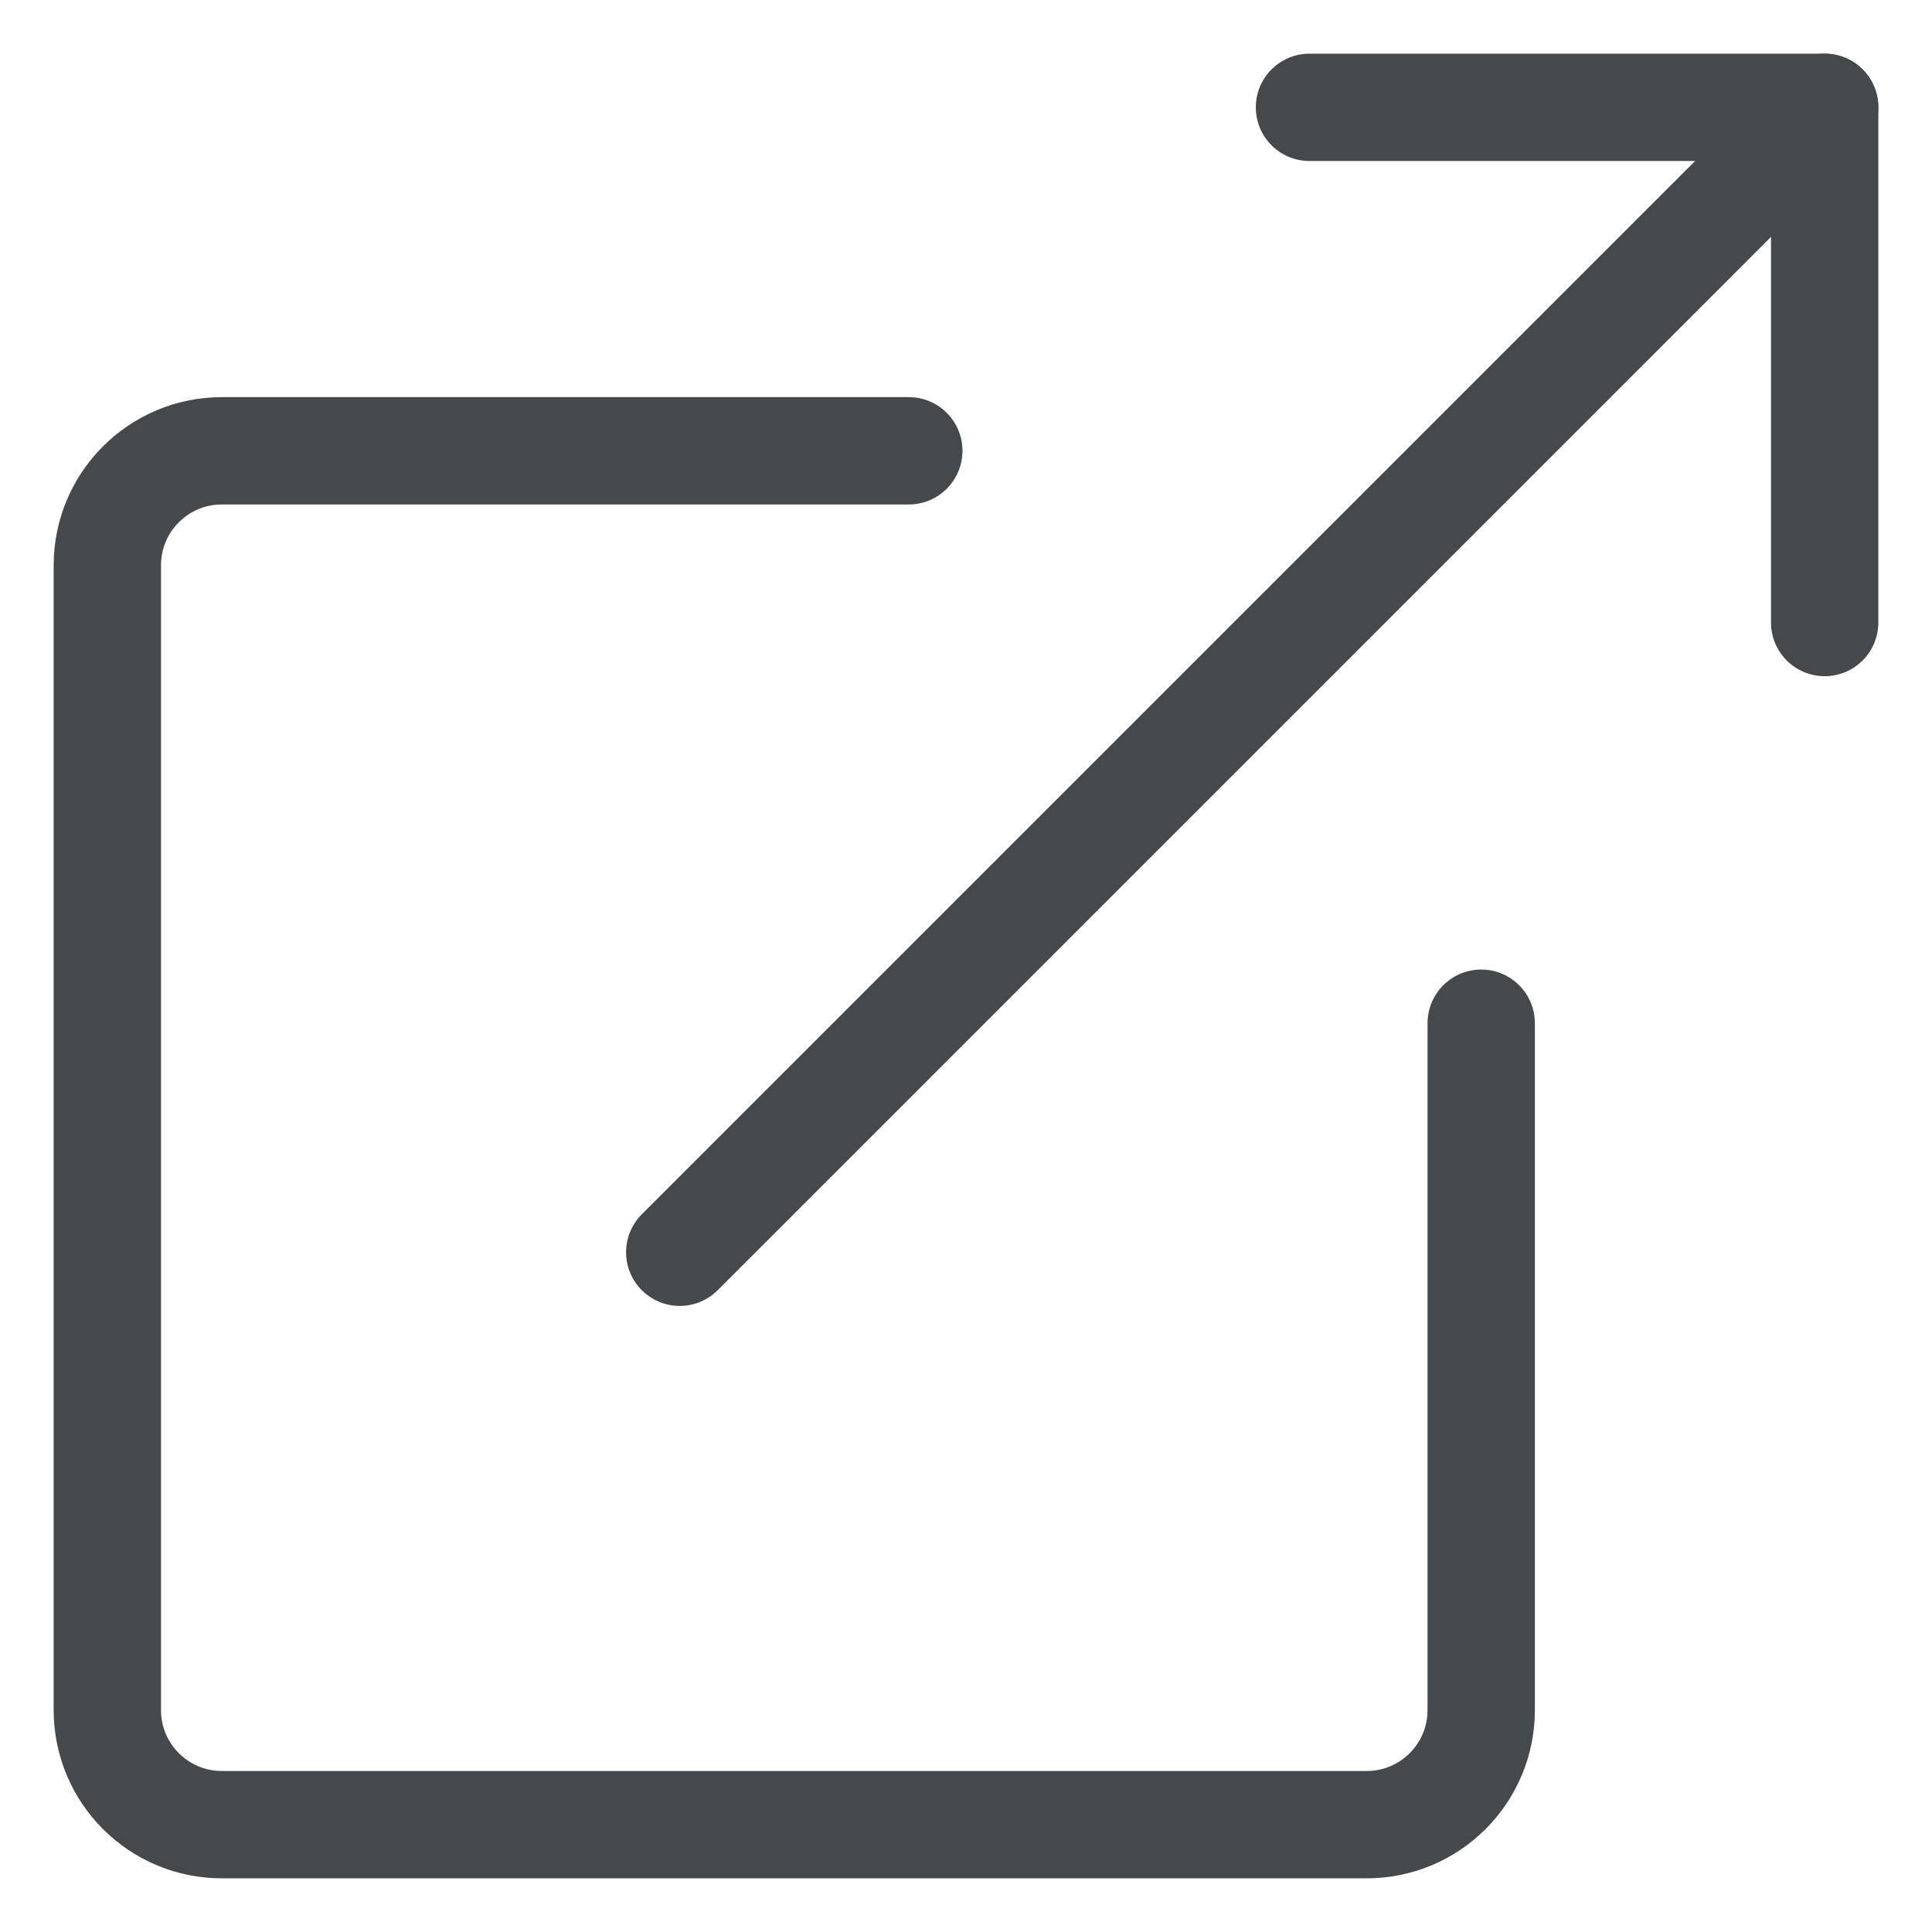
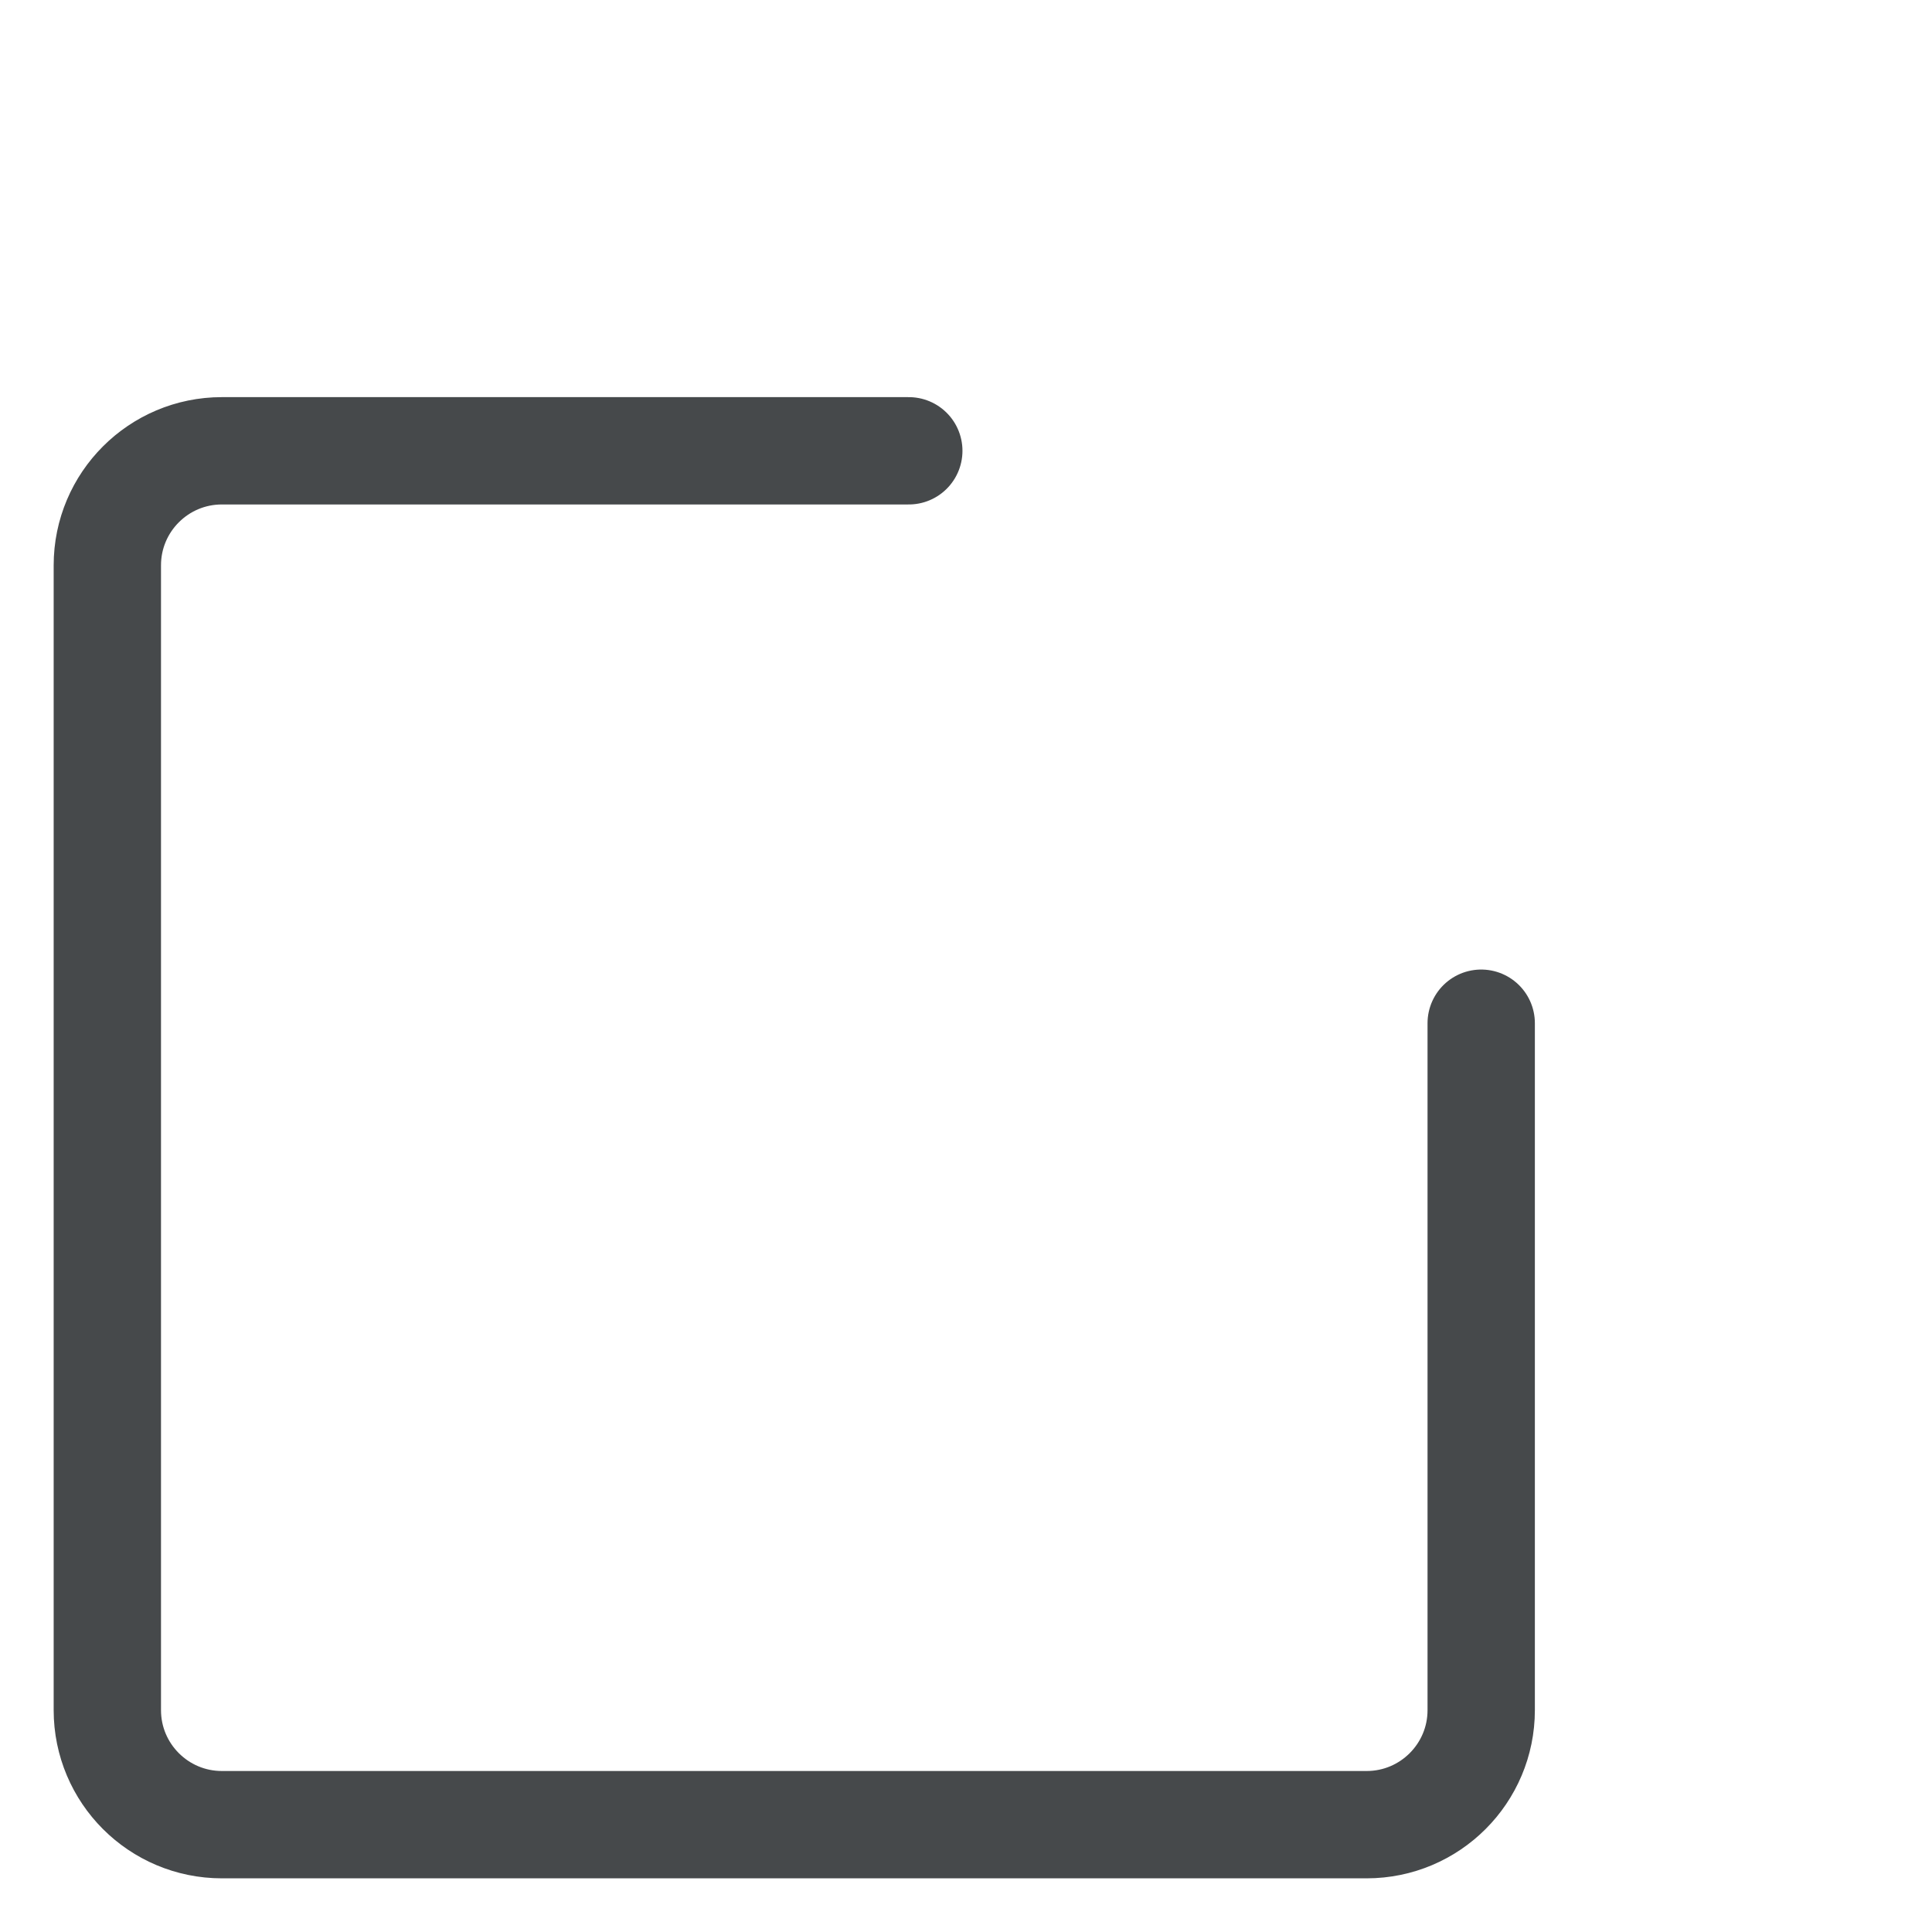
<svg xmlns="http://www.w3.org/2000/svg" width="18" height="18" viewBox="0 0 18 18" fill="none">
-   <path d="M17 5.8V1H12.2" stroke="#46494B" stroke-linecap="round" stroke-linejoin="round" />
-   <path d="M17 1L6.333 11.667" stroke="#46494B" stroke-linecap="round" stroke-linejoin="round" />
  <path d="M8.467 4.2H2.067C1.478 4.2 1 4.678 1 5.267V15.933C1 16.522 1.478 17 2.067 17H12.733C13.322 17 13.8 16.522 13.8 15.933V9.533" stroke="#46494B" stroke-linecap="round" stroke-linejoin="round" />
</svg>